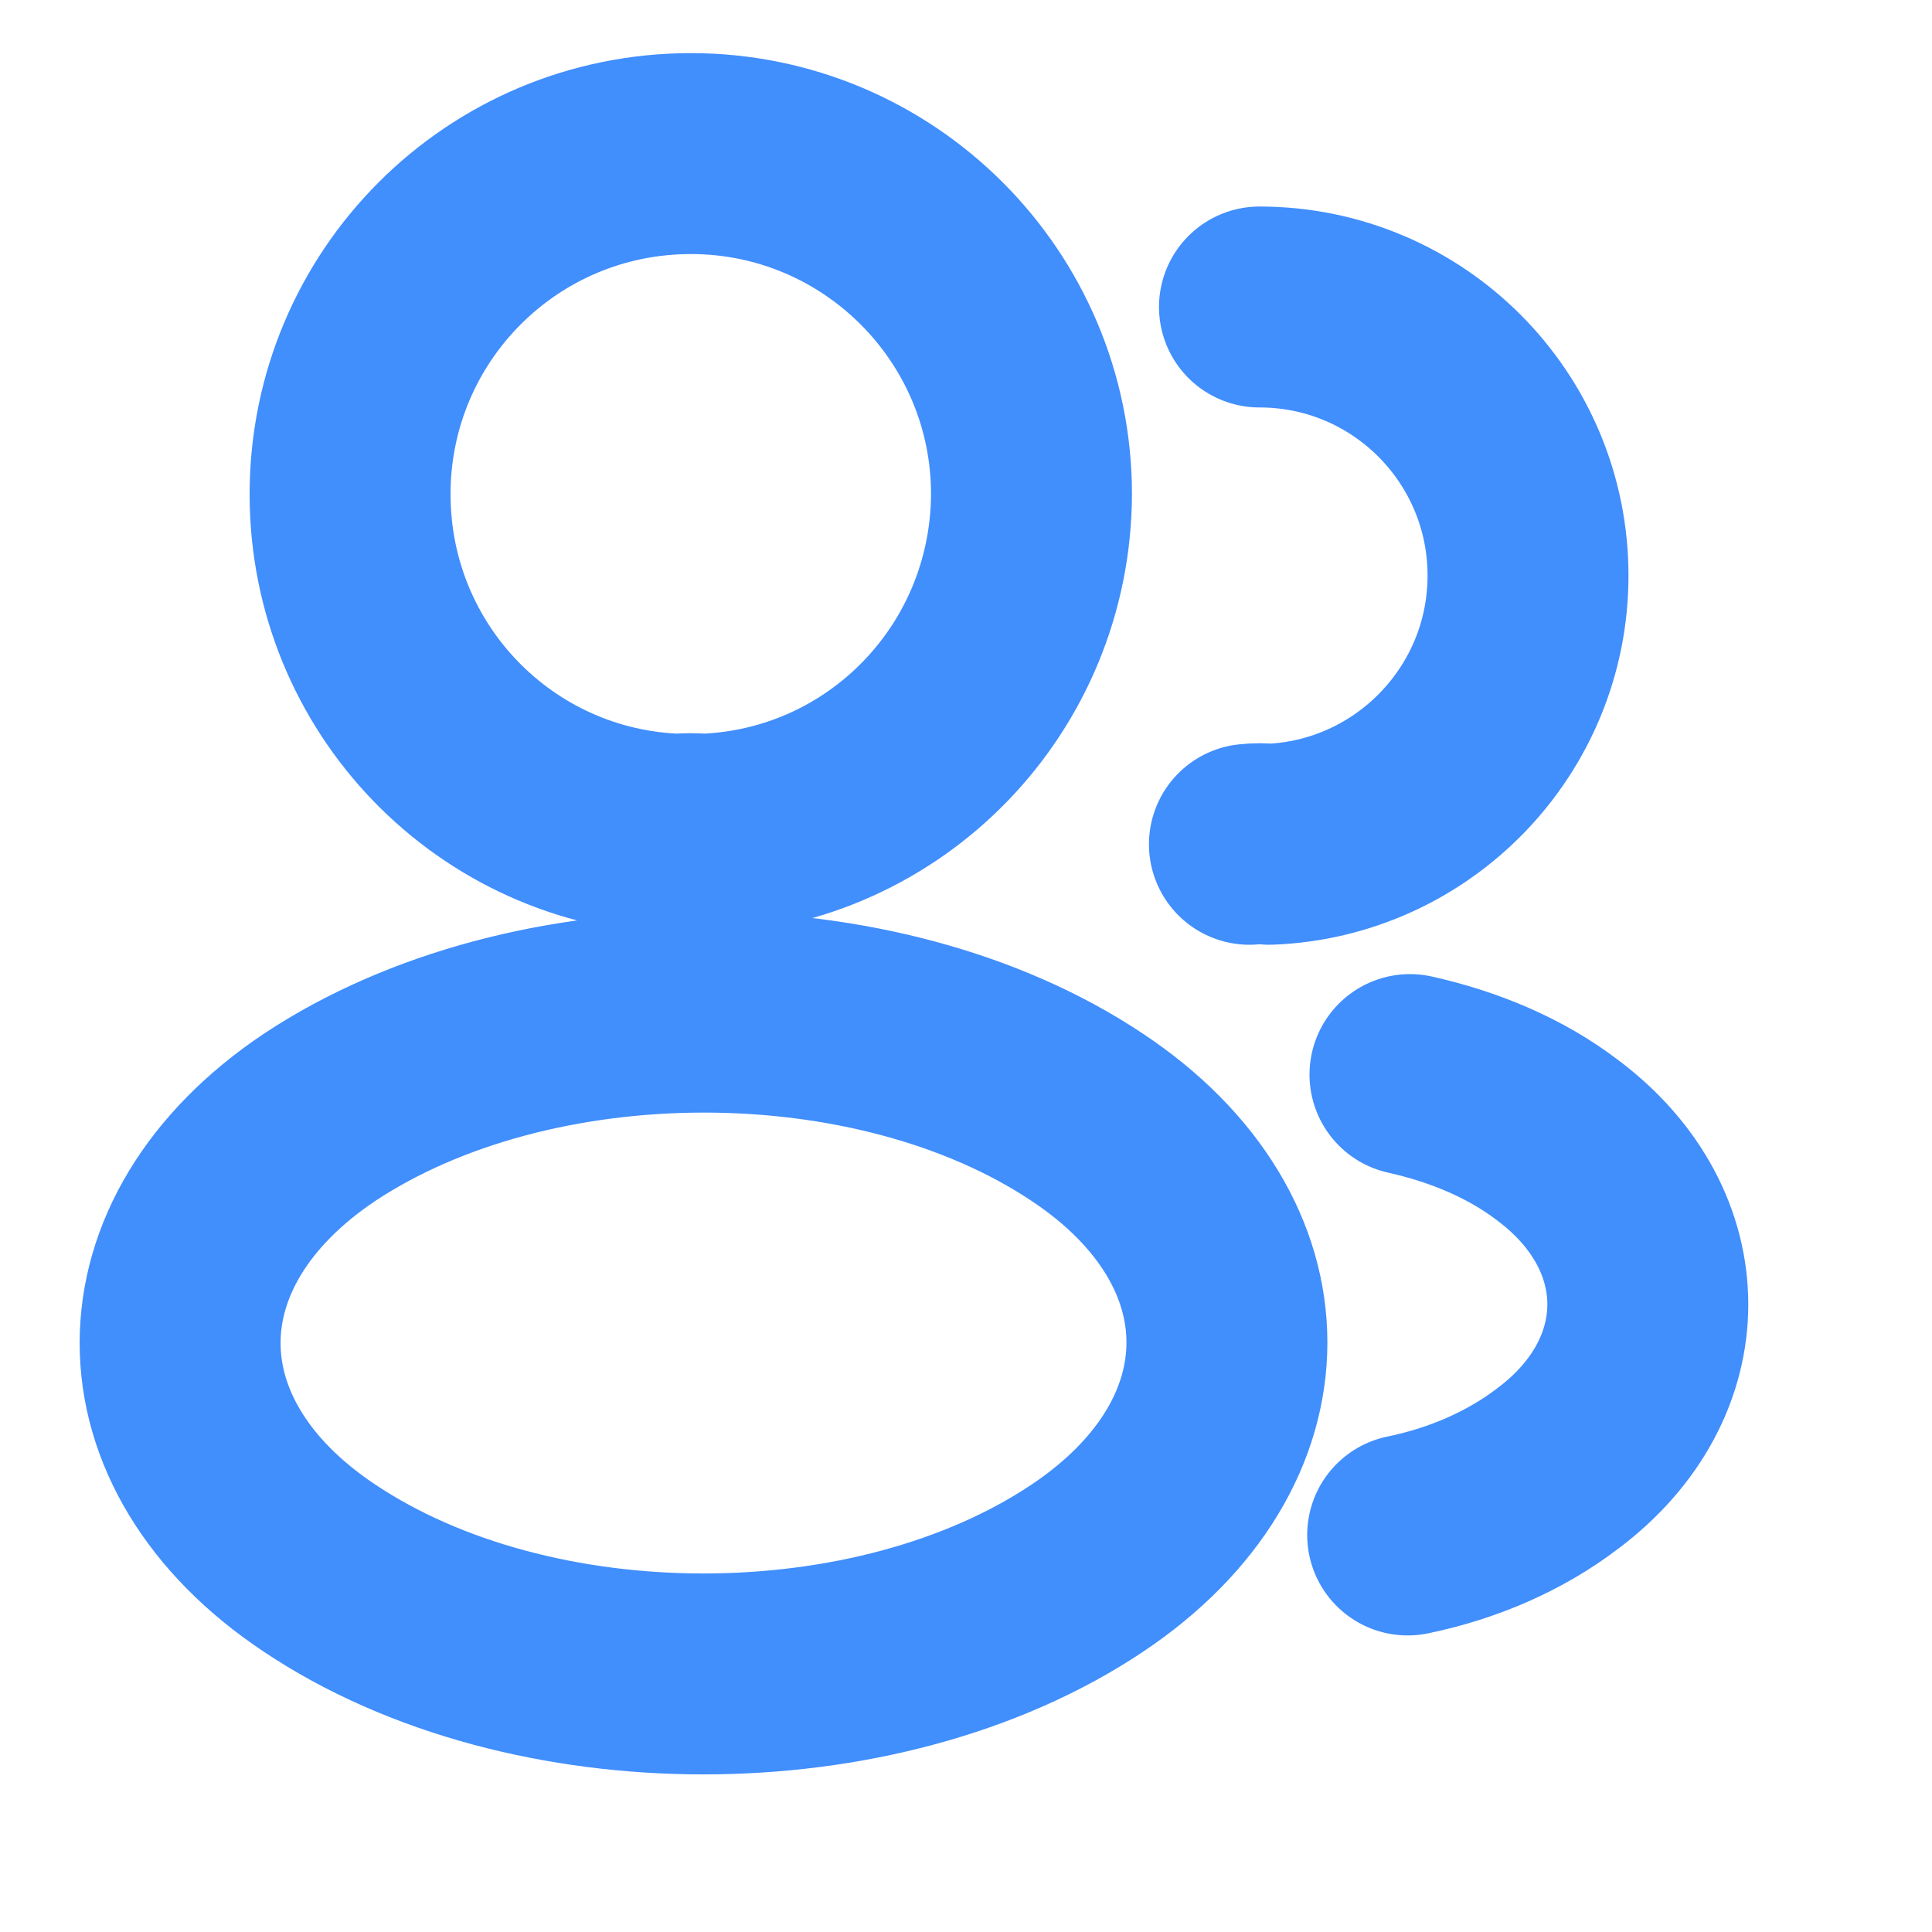
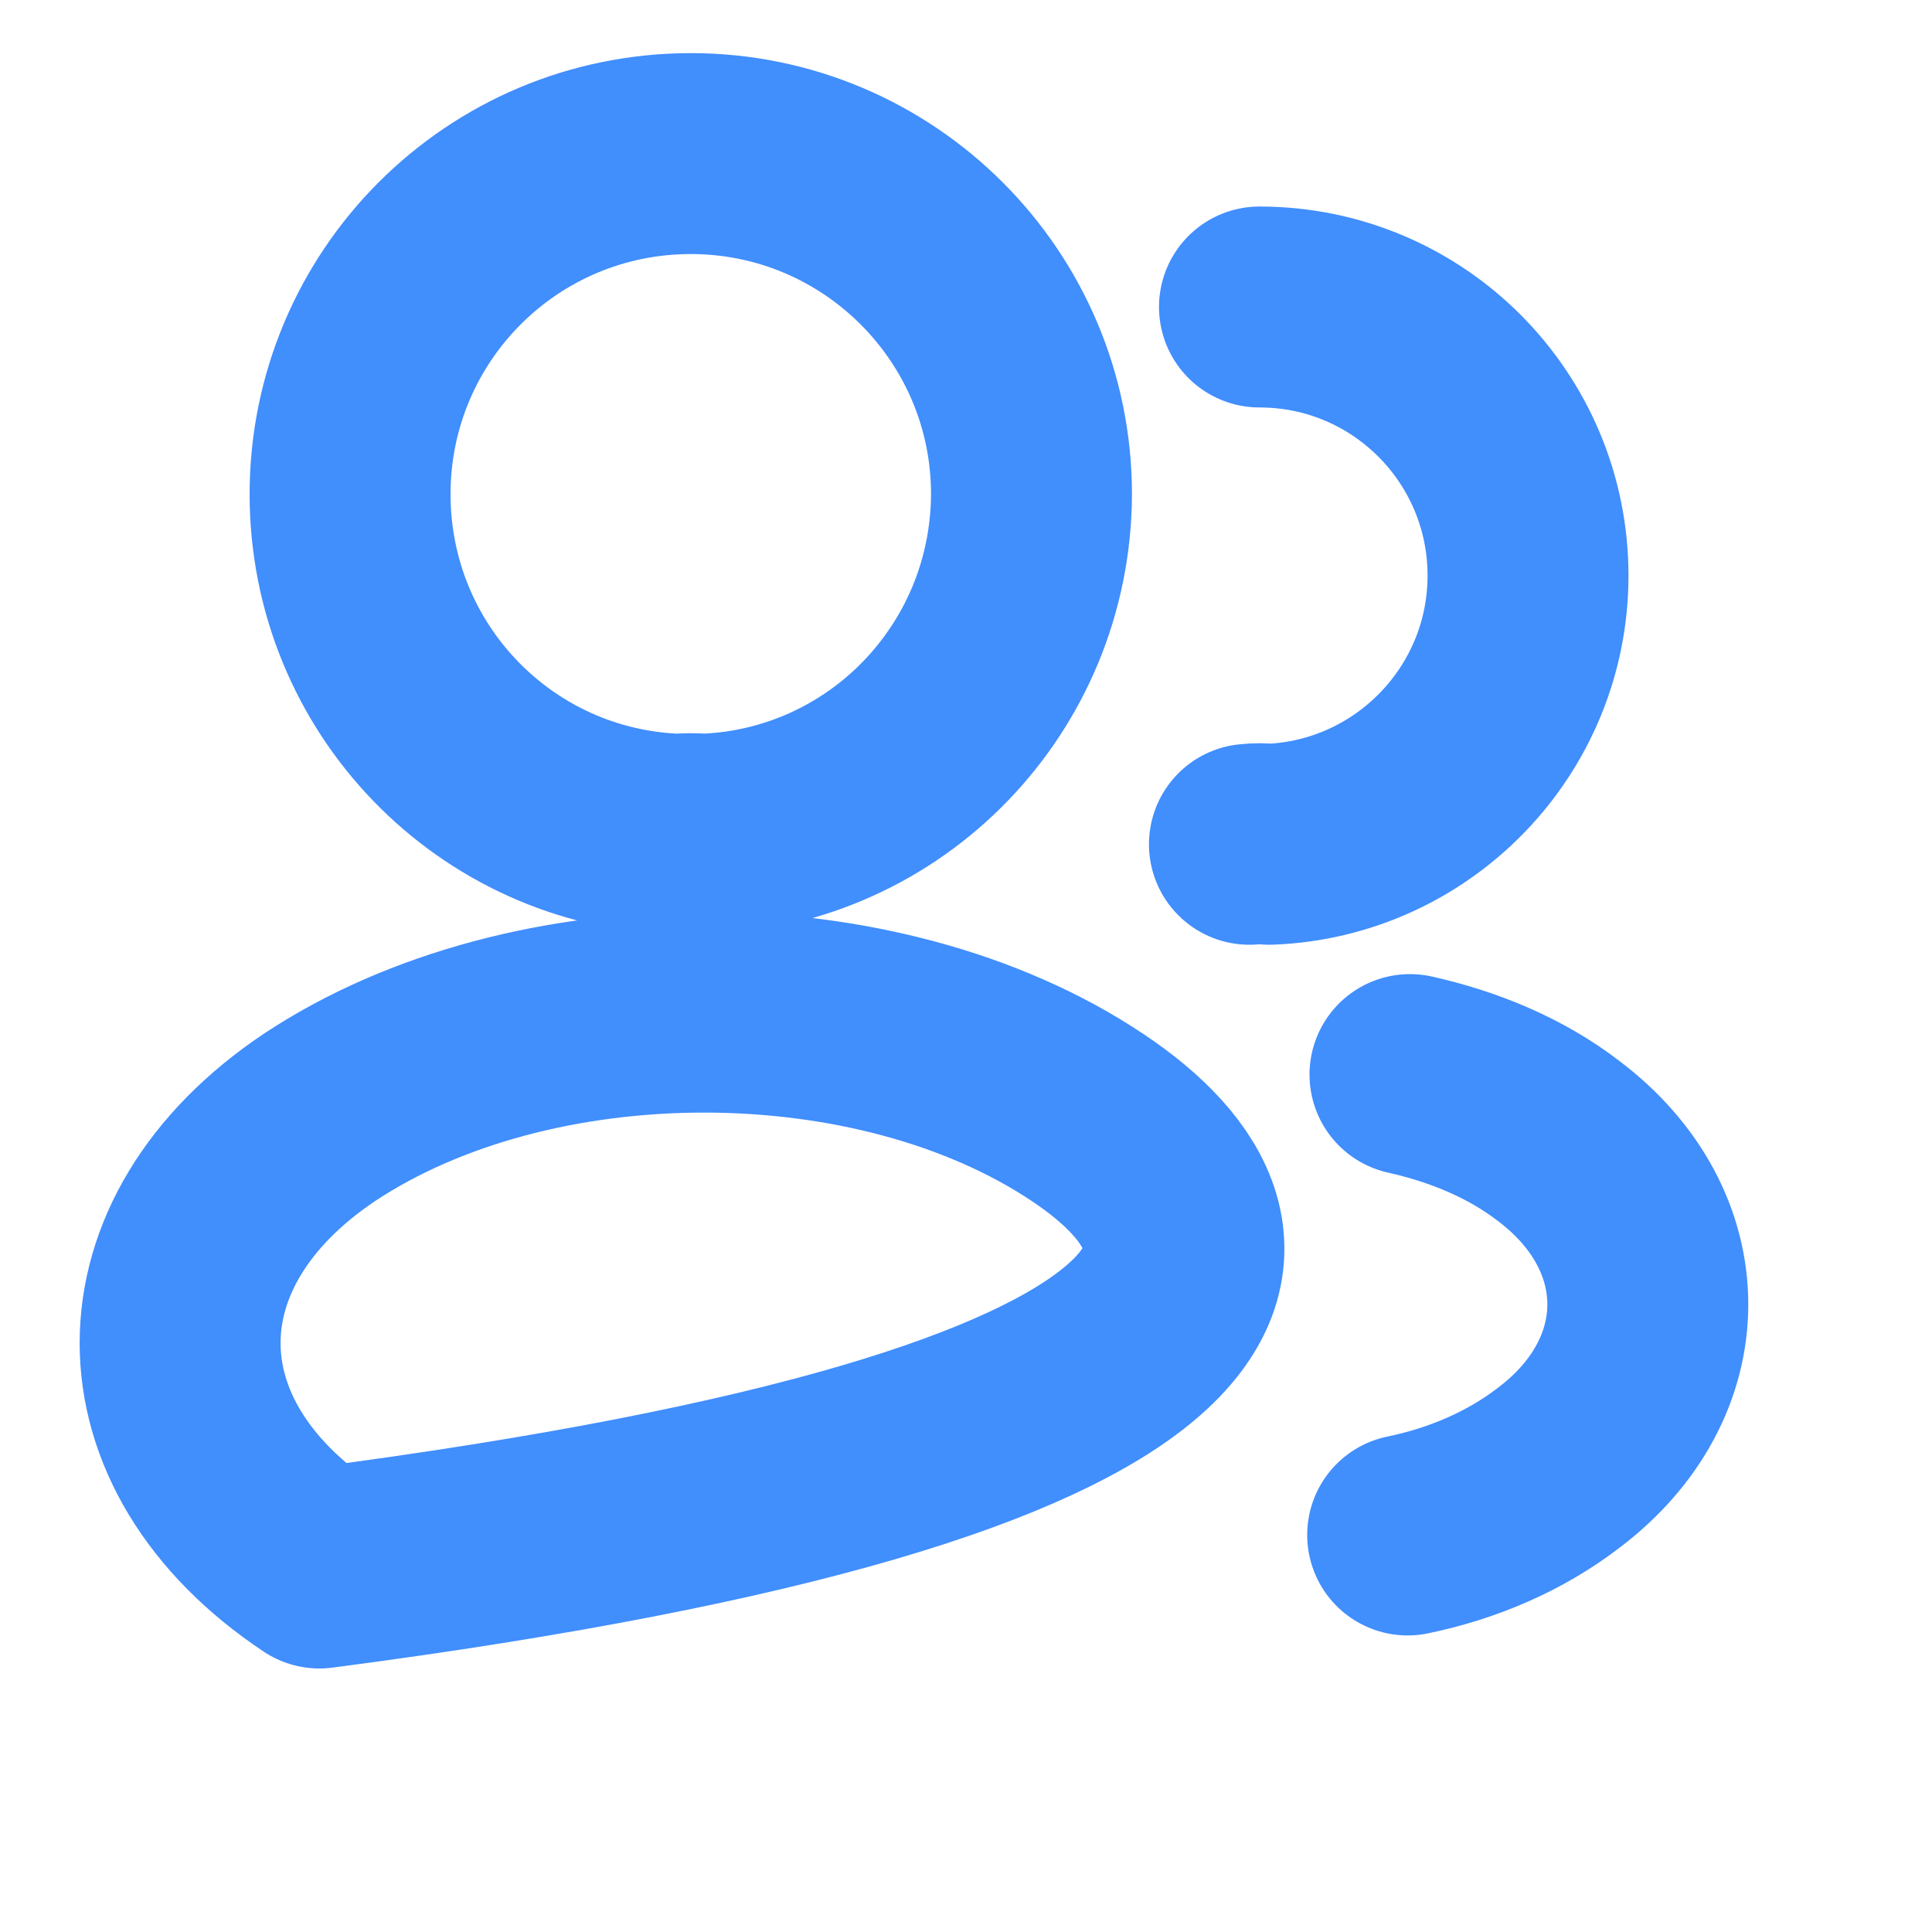
<svg xmlns="http://www.w3.org/2000/svg" fill="none" height="100%" overflow="visible" preserveAspectRatio="none" style="display: block;" viewBox="0 0 10 10" width="100%">
  <g id="vuesax/linear/profile-2user">
    <g id="profile-2user">
-       <path d="M6.519 1.589C7.289 1.589 7.909 2.213 7.909 2.979C7.909 3.73 7.313 4.342 6.57 4.37C6.539 4.366 6.503 4.366 6.467 4.37M7.286 7.945C7.572 7.886 7.842 7.77 8.064 7.6C8.684 7.135 8.684 6.368 8.064 5.903C7.846 5.736 7.58 5.625 7.298 5.562M3.639 4.318C3.599 4.314 3.552 4.314 3.508 4.318C2.563 4.286 1.812 3.512 1.812 2.558C1.812 1.585 2.598 0.795 3.576 0.795C4.549 0.795 5.339 1.585 5.339 2.558C5.335 3.512 4.585 4.286 3.639 4.318ZM1.653 5.784C0.692 6.428 0.692 7.476 1.653 8.116C2.745 8.847 4.537 8.847 5.629 8.116C6.591 7.472 6.591 6.424 5.629 5.784C4.541 5.057 2.749 5.057 1.653 5.784Z" id="Vector" stroke="#418EFD" stroke-linecap="round" stroke-linejoin="round" stroke-width="1.04" />
+       <path d="M6.519 1.589C7.289 1.589 7.909 2.213 7.909 2.979C7.909 3.73 7.313 4.342 6.57 4.37C6.539 4.366 6.503 4.366 6.467 4.37M7.286 7.945C7.572 7.886 7.842 7.77 8.064 7.6C8.684 7.135 8.684 6.368 8.064 5.903C7.846 5.736 7.58 5.625 7.298 5.562M3.639 4.318C3.599 4.314 3.552 4.314 3.508 4.318C2.563 4.286 1.812 3.512 1.812 2.558C1.812 1.585 2.598 0.795 3.576 0.795C4.549 0.795 5.339 1.585 5.339 2.558C5.335 3.512 4.585 4.286 3.639 4.318ZM1.653 5.784C0.692 6.428 0.692 7.476 1.653 8.116C6.591 7.472 6.591 6.424 5.629 5.784C4.541 5.057 2.749 5.057 1.653 5.784Z" id="Vector" stroke="#418EFD" stroke-linecap="round" stroke-linejoin="round" stroke-width="1.04" />
      <g id="Vector_2" opacity="0">
</g>
    </g>
  </g>
</svg>